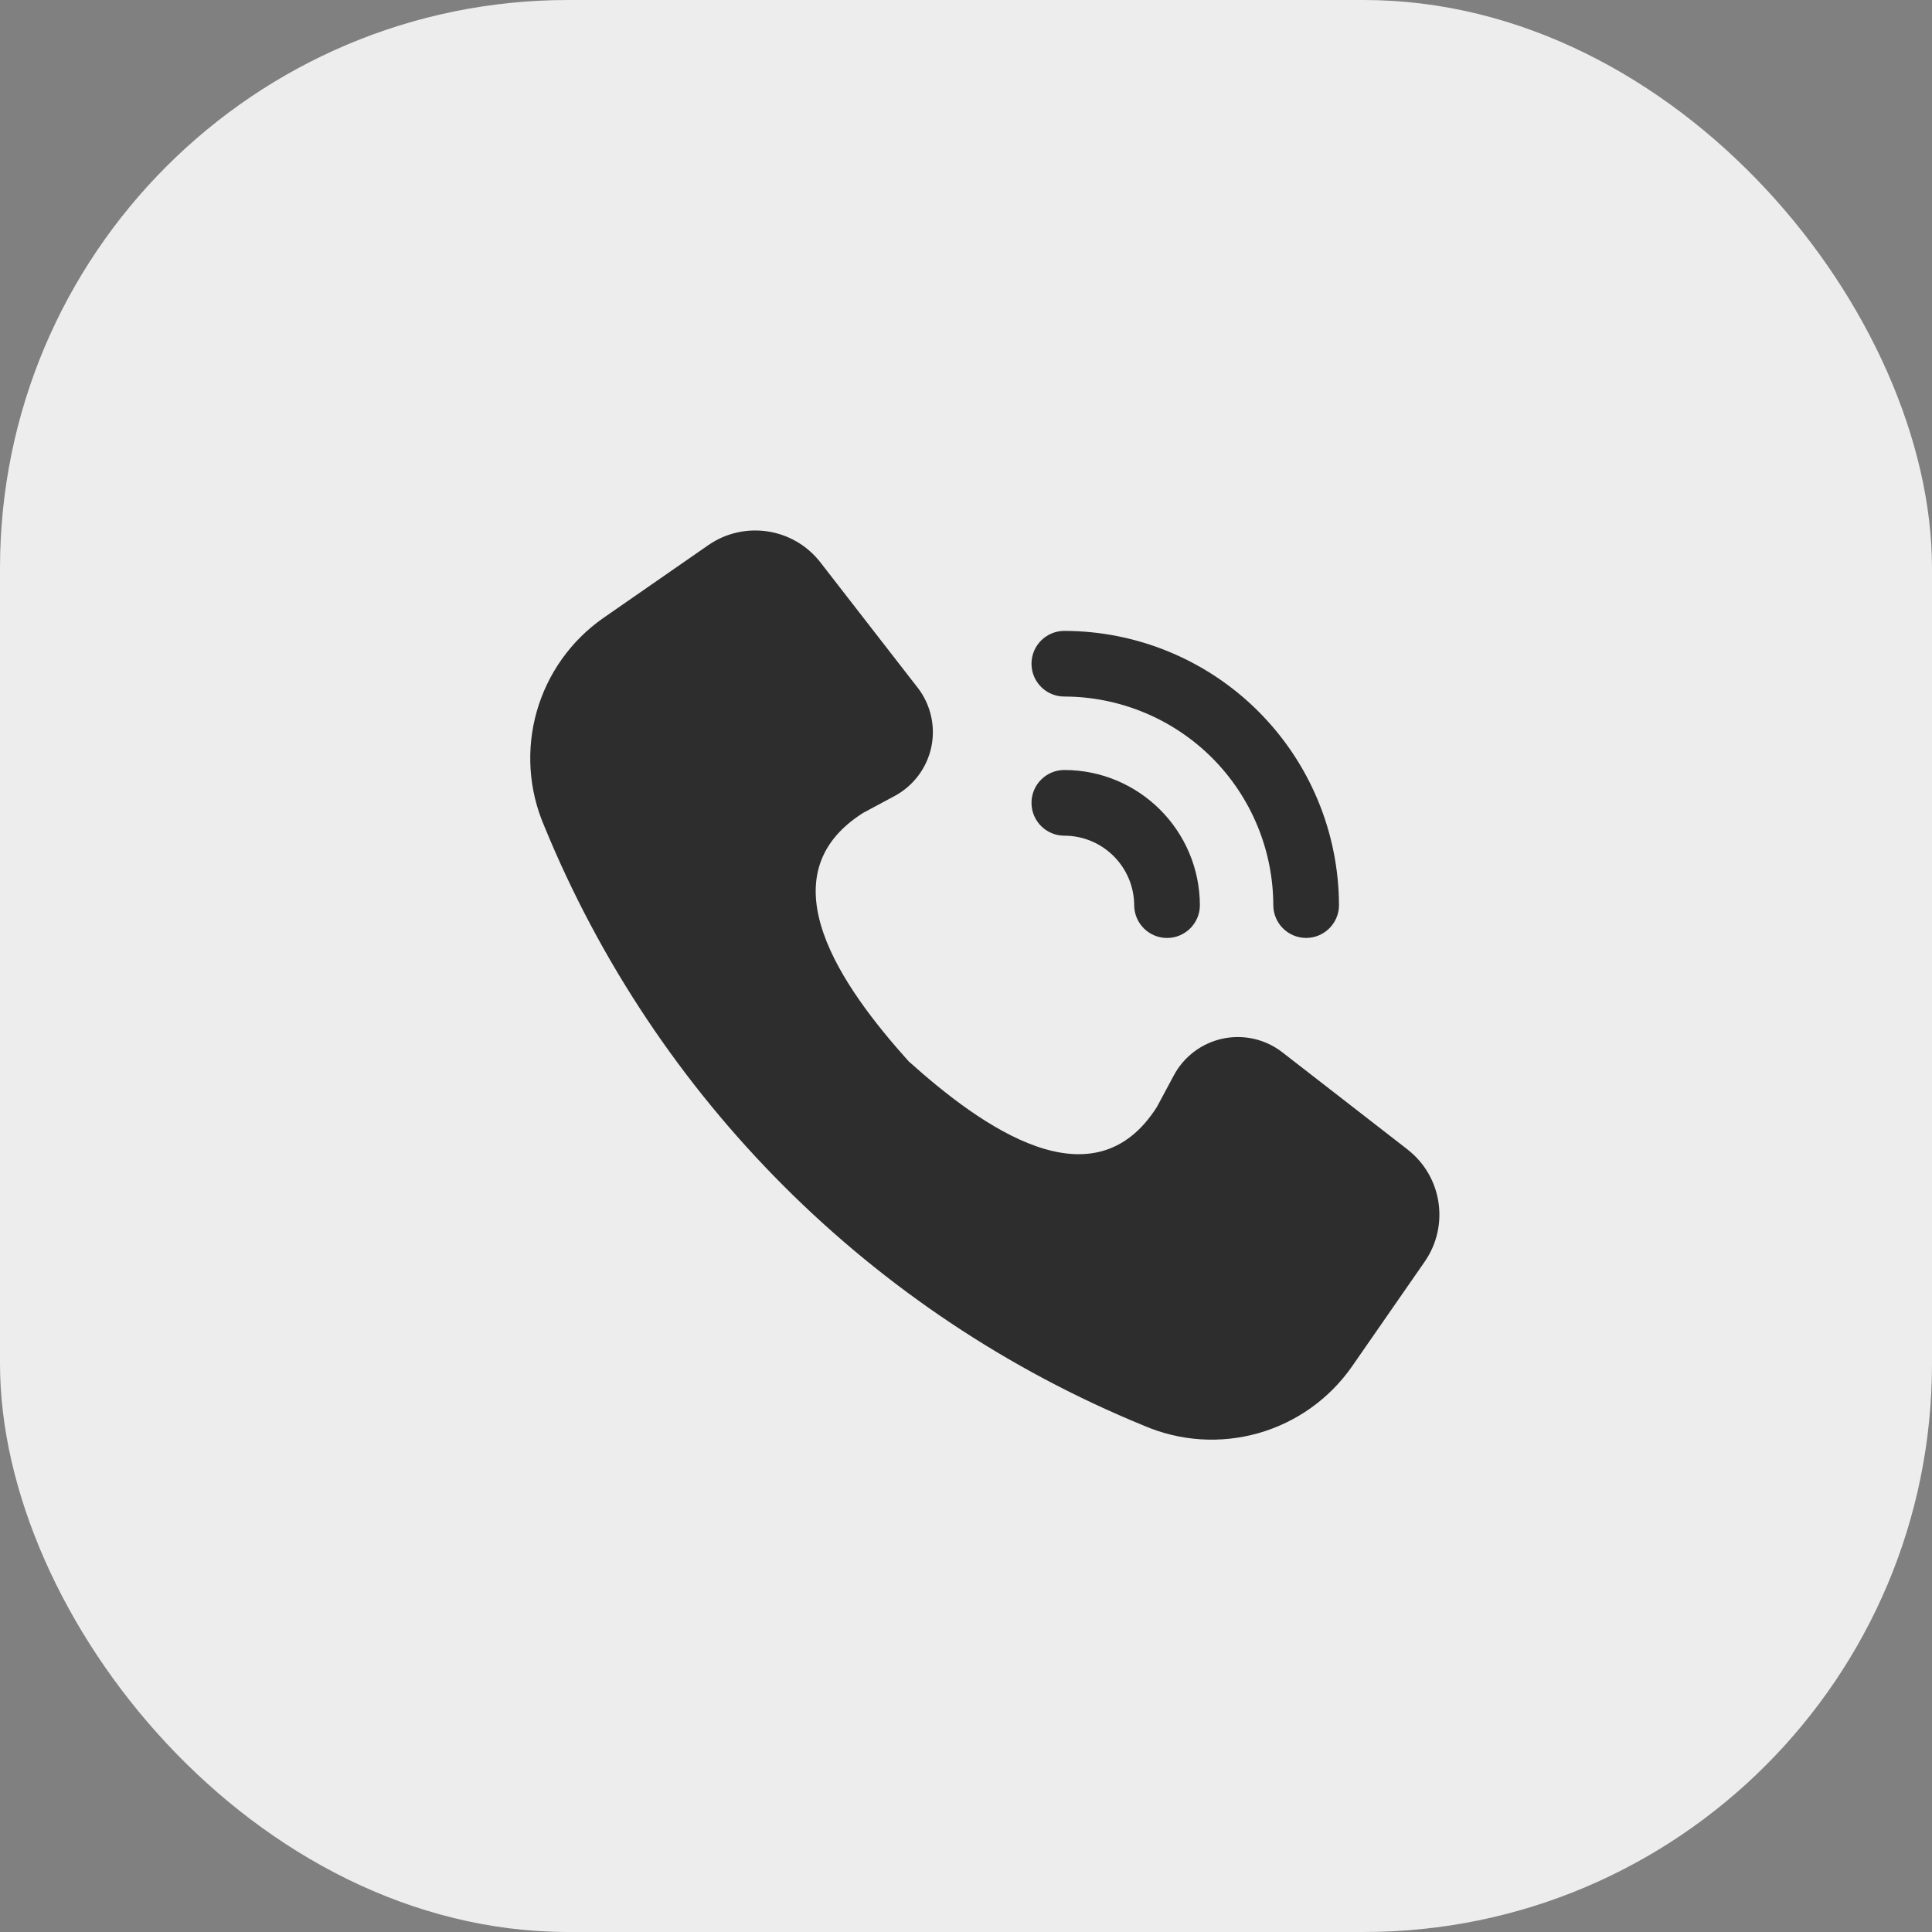
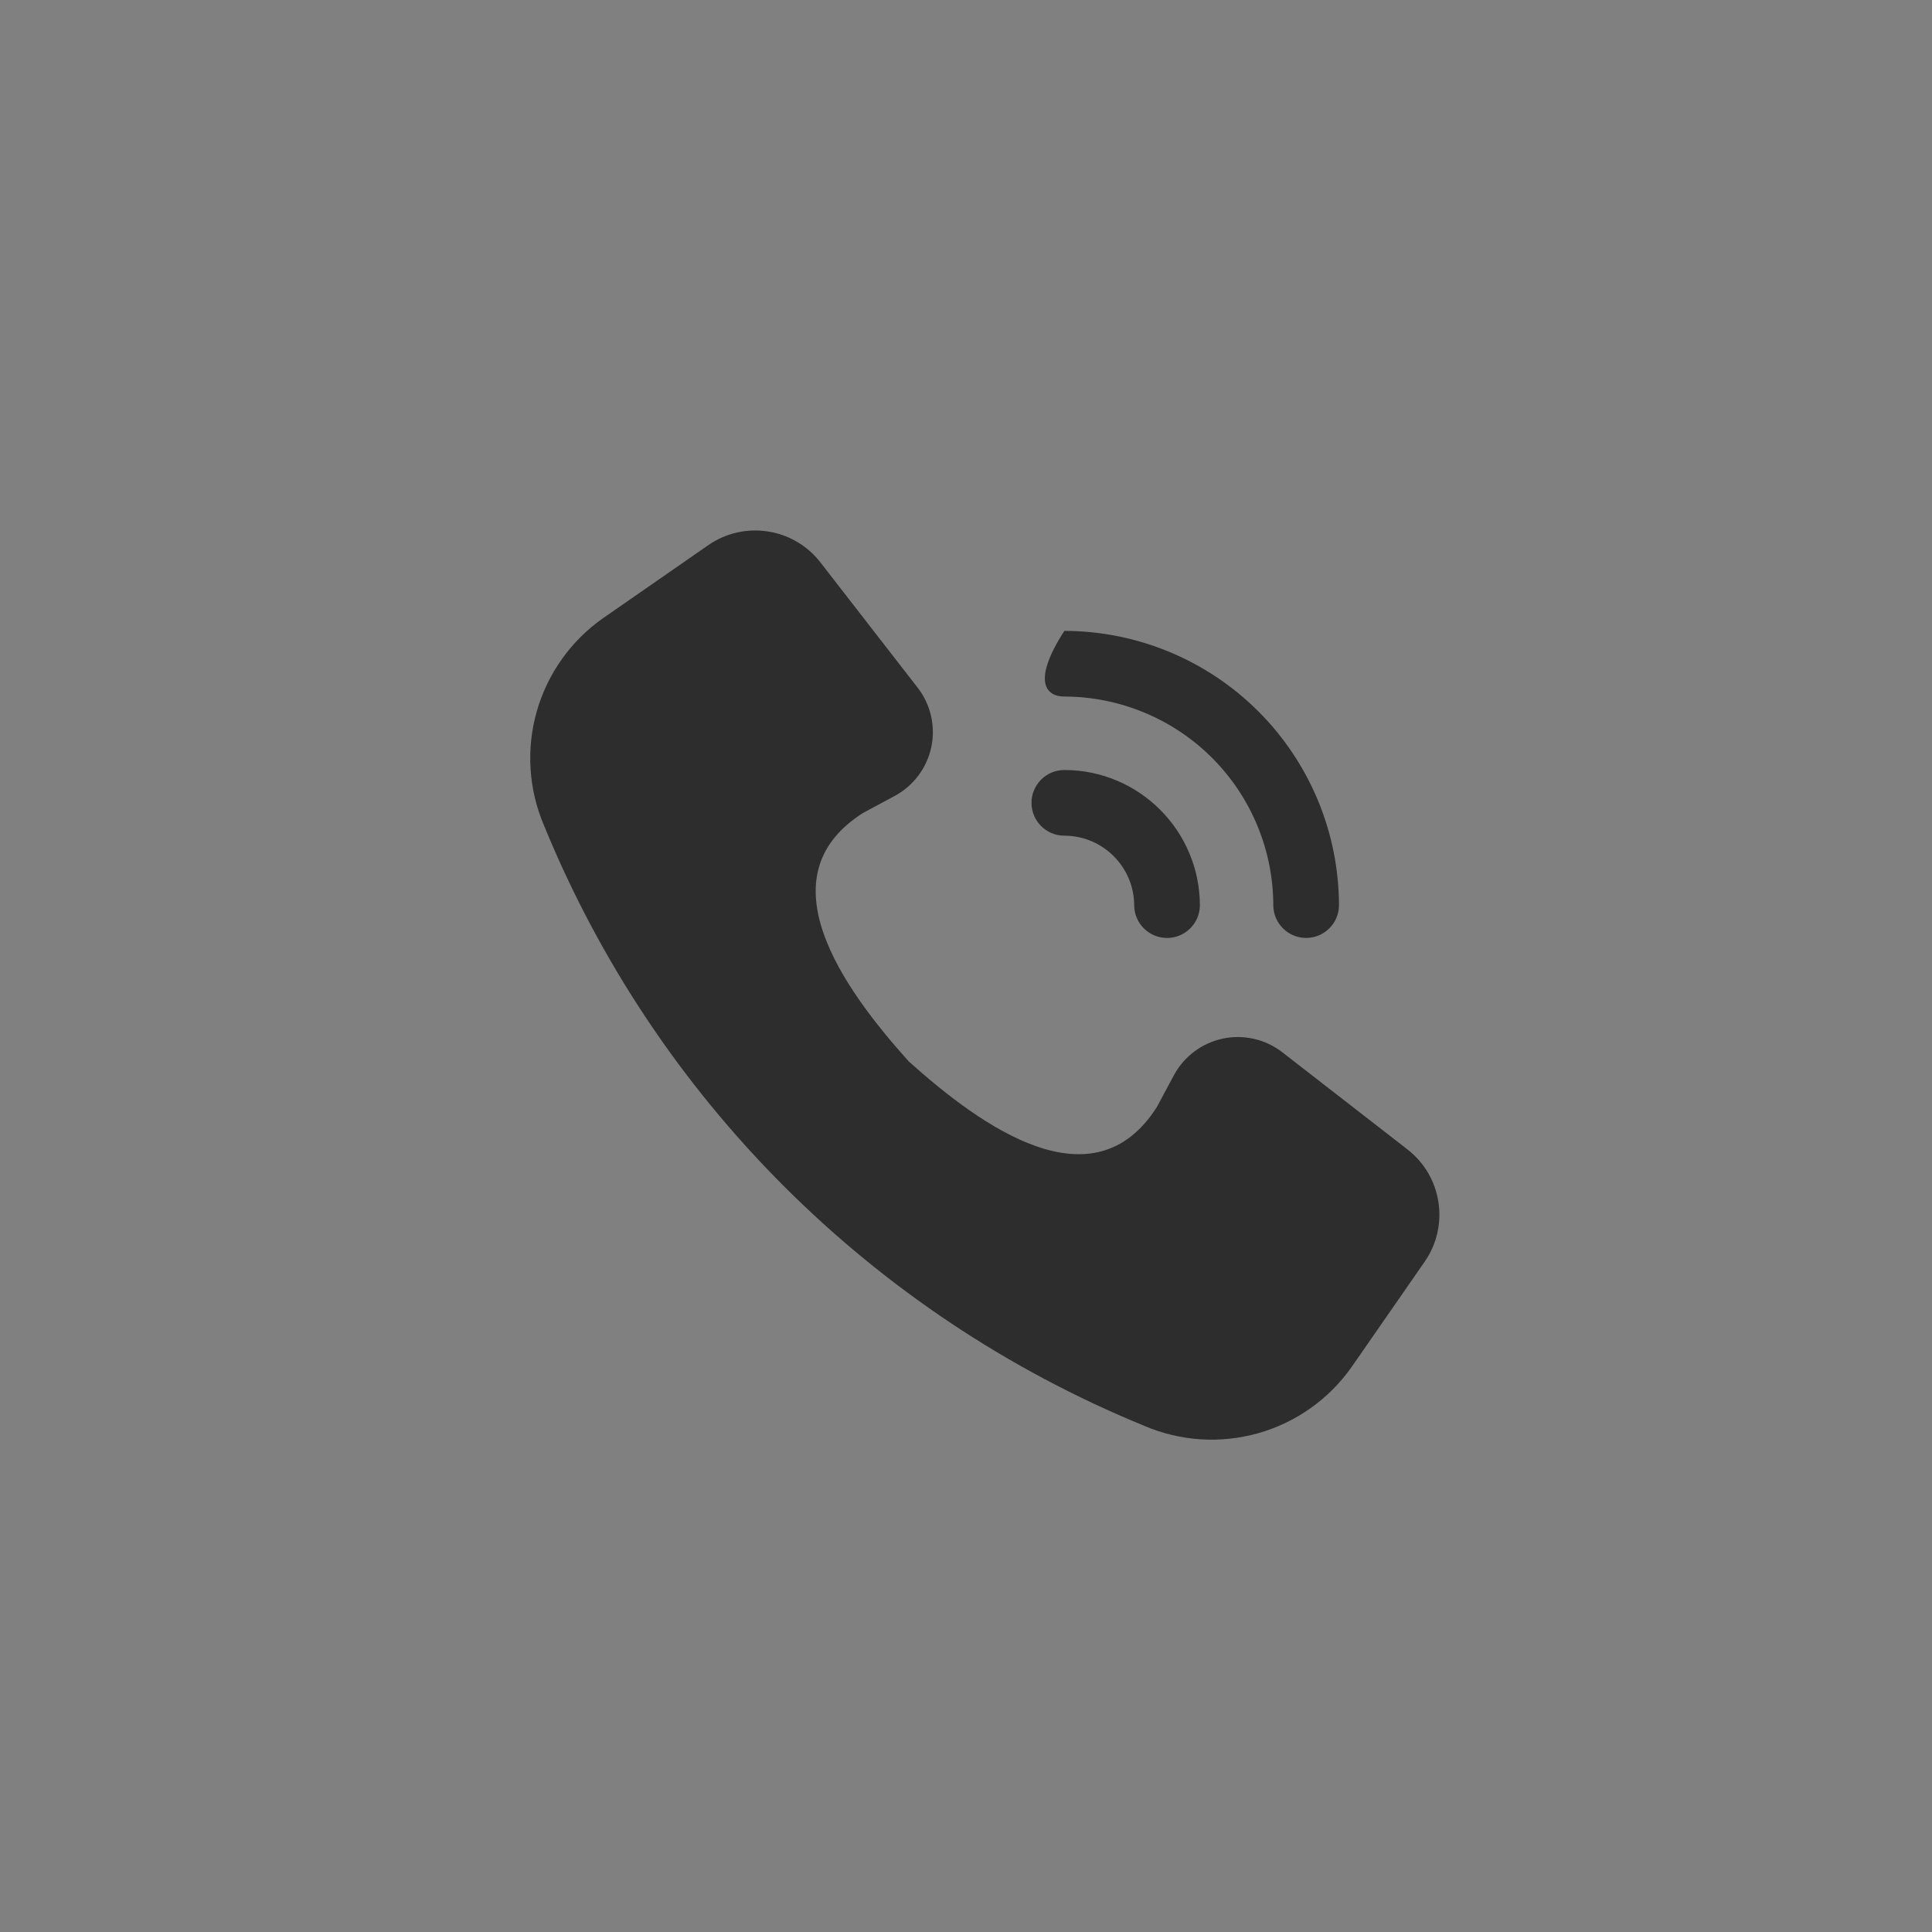
<svg xmlns="http://www.w3.org/2000/svg" width="51" height="51" viewBox="0 0 51 51" fill="none">
  <rect x="0" y="0" width="51" height="51" fill="#808080" stroke="none" />
-   <rect width="51" height="51" rx="15" fill="#EDEDED" />
-   <path d="M30.201 37.636C23.013 34.694 17.307 28.987 14.364 21.799C13.954 20.845 13.885 19.779 14.169 18.78C14.453 17.782 15.073 16.91 15.924 16.315L18.694 14.393C19.645 13.732 20.948 13.931 21.657 14.846L24.223 18.152H24.224C24.568 18.597 24.701 19.171 24.584 19.723C24.466 20.273 24.113 20.744 23.618 21.011L22.782 21.46C20.142 23.135 22.241 26.074 23.985 28.015C25.926 29.76 28.866 31.859 30.541 29.218L30.989 28.382C31.256 27.887 31.727 27.534 32.278 27.417C32.829 27.3 33.404 27.432 33.848 27.776L37.154 30.342V30.343C38.069 31.052 38.268 32.355 37.607 33.307L35.685 36.077C35.09 36.927 34.219 37.547 33.221 37.831C32.221 38.115 31.155 38.047 30.201 37.636ZM35.346 23.905C35.343 21.982 34.579 20.14 33.219 18.78C31.86 17.421 30.018 16.657 28.096 16.654C27.617 16.654 27.229 17.043 27.229 17.52C27.229 18 27.617 18.387 28.096 18.387C29.558 18.39 30.96 18.972 31.995 20.005C33.029 21.04 33.611 22.442 33.612 23.905C33.619 24.378 34.005 24.759 34.479 24.759C34.952 24.759 35.339 24.378 35.346 23.905ZM31.674 23.905C31.672 21.929 30.071 20.328 28.096 20.326C27.617 20.326 27.229 20.715 27.229 21.193C27.229 21.672 27.617 22.06 28.096 22.06C29.113 22.061 29.939 22.887 29.94 23.905C29.947 24.378 30.333 24.76 30.807 24.76C31.281 24.76 31.668 24.378 31.674 23.905Z" fill="#2D2D2D" />
+   <path d="M30.201 37.636C23.013 34.694 17.307 28.987 14.364 21.799C13.954 20.845 13.885 19.779 14.169 18.78C14.453 17.782 15.073 16.91 15.924 16.315L18.694 14.393C19.645 13.732 20.948 13.931 21.657 14.846L24.223 18.152H24.224C24.568 18.597 24.701 19.171 24.584 19.723C24.466 20.273 24.113 20.744 23.618 21.011L22.782 21.46C20.142 23.135 22.241 26.074 23.985 28.015C25.926 29.76 28.866 31.859 30.541 29.218L30.989 28.382C31.256 27.887 31.727 27.534 32.278 27.417C32.829 27.3 33.404 27.432 33.848 27.776L37.154 30.342V30.343C38.069 31.052 38.268 32.355 37.607 33.307L35.685 36.077C35.09 36.927 34.219 37.547 33.221 37.831C32.221 38.115 31.155 38.047 30.201 37.636ZM35.346 23.905C35.343 21.982 34.579 20.14 33.219 18.78C31.86 17.421 30.018 16.657 28.096 16.654C27.229 18 27.617 18.387 28.096 18.387C29.558 18.39 30.96 18.972 31.995 20.005C33.029 21.04 33.611 22.442 33.612 23.905C33.619 24.378 34.005 24.759 34.479 24.759C34.952 24.759 35.339 24.378 35.346 23.905ZM31.674 23.905C31.672 21.929 30.071 20.328 28.096 20.326C27.617 20.326 27.229 20.715 27.229 21.193C27.229 21.672 27.617 22.06 28.096 22.06C29.113 22.061 29.939 22.887 29.94 23.905C29.947 24.378 30.333 24.76 30.807 24.76C31.281 24.76 31.668 24.378 31.674 23.905Z" fill="#2D2D2D" />
</svg>